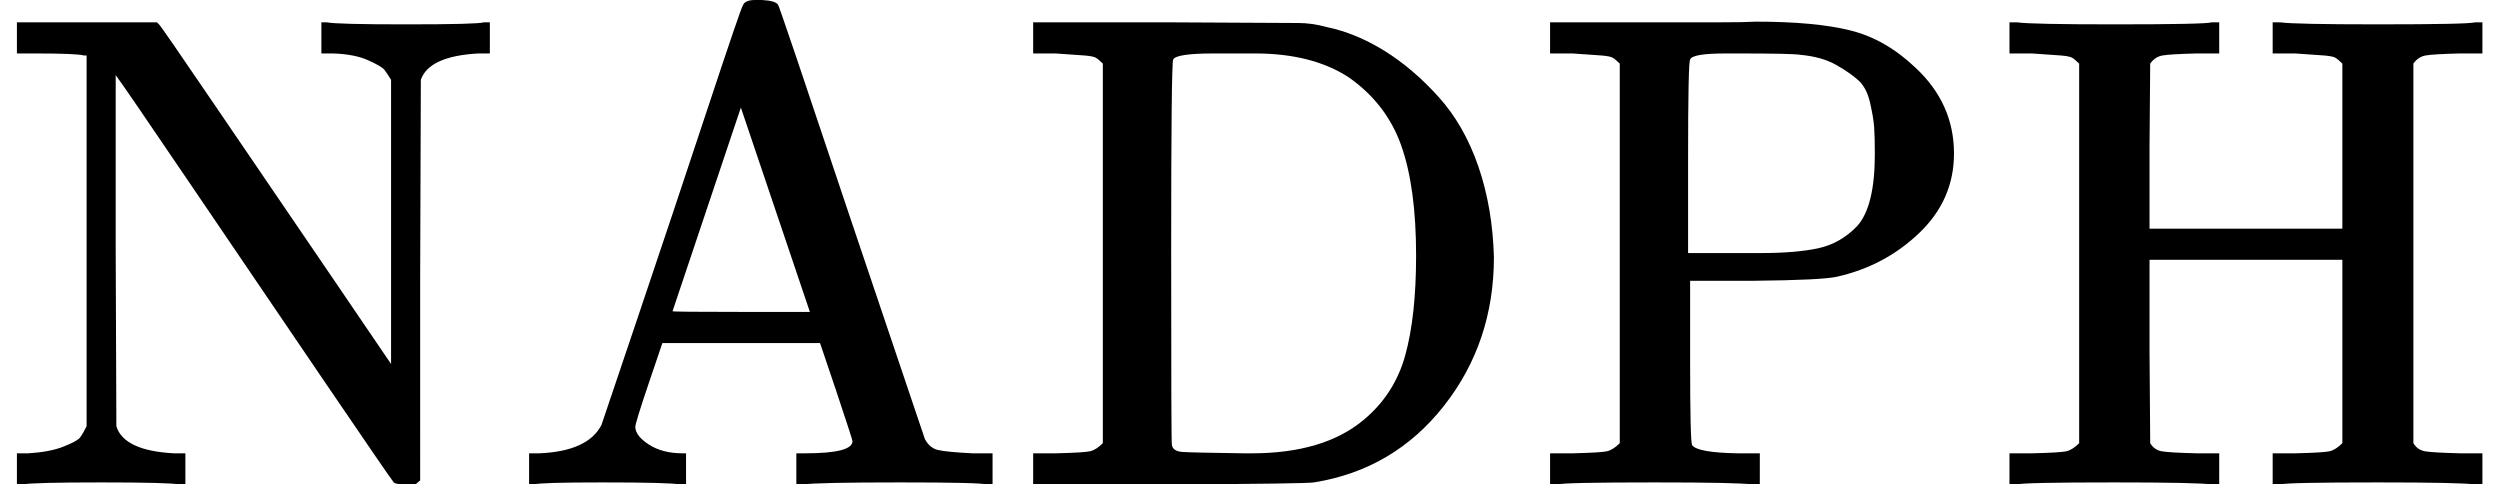
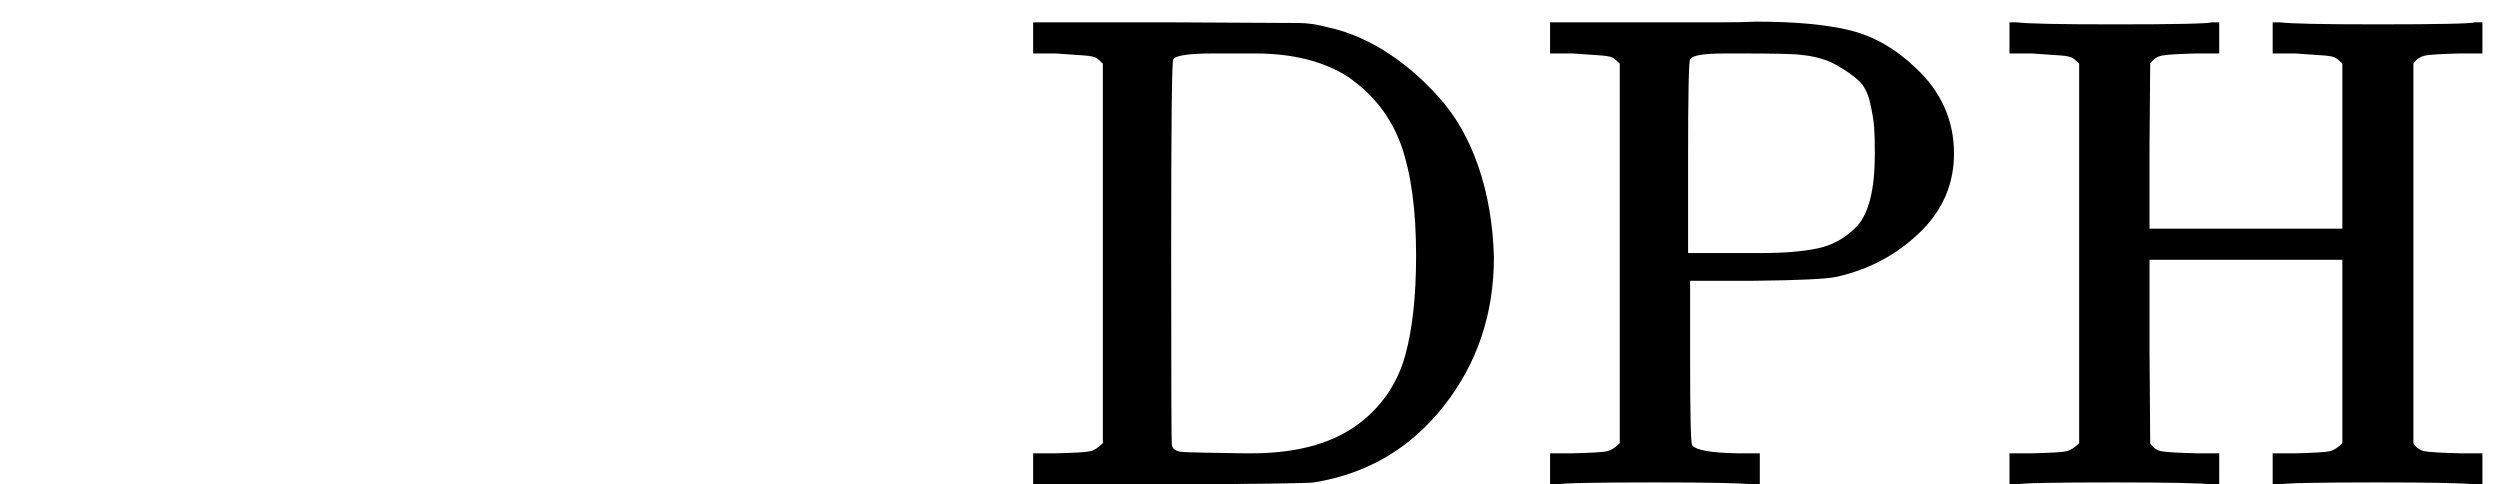
<svg xmlns="http://www.w3.org/2000/svg" style="vertical-align:0" width="8.36ex" height="1.62ex" viewBox="0 -716 3695 716">
  <g data-mml-node="math" stroke="currentColor" fill="currentColor" stroke-width="0">
-     <path data-c="4E" d="M42-46q32-2 52-10t24-13 10-17v-548h-4q-10-3-72-3H25v-46h207l3 3q2 1 87 126t171 251l85 125v-420q-6-10-10-15t-24-14-52-10h-17v-46h8q15 3 117 3 106 0 115-3h9v46h-17q-73 4-85 39l-1 296V-6l-7 6h-14q-15 0-18-3T481-150 282-443 171-605v260l1 259q11 36 85 40h17V0h-9q-15-3-115-3Q48-3 33 0h-8v-46h17z" stroke="none" data-mml-node="mi" />
-     <path data-c="41" d="M1005 0q-15-3-115-3-92 0-101 3h-7v-46h15q72-3 92-42 1-3 53-157t103-308 53-155q3-8 18-8h10q20 1 24 7 2 2 108 319l109 323q7 13 19 16t51 5h30V0h-9q-9-3-127-3-123 0-144 3h-10v-46h13q70 0 70-18 0-2-24-74l-24-71H979l-20 59q-20 59-20 65 0 13 20 26t50 13h5V0h-9zm192-255-102-302-101 301q0 1 101 1h102z" stroke="none" data-mml-node="mi" />
    <path data-c="44" d="M1630-622q-7-7-11-9t-16-3-43-3h-33v-46h201q171 1 191 1t42 6q43 9 85 35t80 68 59 103 23 134q0 126-74 220T1942-3q-13 2-214 3h-201v-46h33q42-1 51-3t19-12v-561zm463 284q0-101-22-163t-78-101q-54-35-138-35h-61q-56 0-60 9-3 4-3 284 0 282 1 285 1 10 16 11t91 2h11q106 0 165-49 46-38 62-96t16-147z" stroke="none" data-mml-node="mi" />
    <path data-c="50" d="M2394-622q-7-7-11-9t-16-3-43-3h-33v-46h249q39 0 55-1 88 0 140 13t96 55q57 53 57 127 0 68-51 117t-122 65q-22 5-123 6h-94v120q0 119 3 123 8 11 67 12h33V0h-11q-21-3-144-3-135 0-144 3h-11v-46h33q42-1 51-3t19-12v-561zm377 134q0-26-1-40t-6-36-17-33-33-23-53-15q-12-2-90-2h-21q-49 0-52 9-3 4-3 145v141h108q51 0 84-7t58-33q26-29 26-106z" stroke="none" data-mml-node="mi" />
    <path data-c="48" d="M3073-622q-7-7-11-9t-16-3-43-3h-33v-46h11q21 3 144 3 135 0 144-3h11v46h-33q-40 1-51 3t-18 12l-1 122v122h285v-244q-7-7-11-9t-16-3-43-3h-33v-46h11q21 3 144 3 135 0 144-3h11v46h-33q-40 1-51 3t-18 12v561q6 10 17 12t52 3h33V0h-11q-21-3-144-3-135 0-144 3h-11v-46h33q42-1 51-3t19-12v-271h-285v135l1 136q6 10 17 12t52 3h33V0h-11q-21-3-144-3-135 0-144 3h-11v-46h33q42-1 51-3t19-12v-561z" stroke="none" data-mml-node="mi" />
  </g>
</svg>